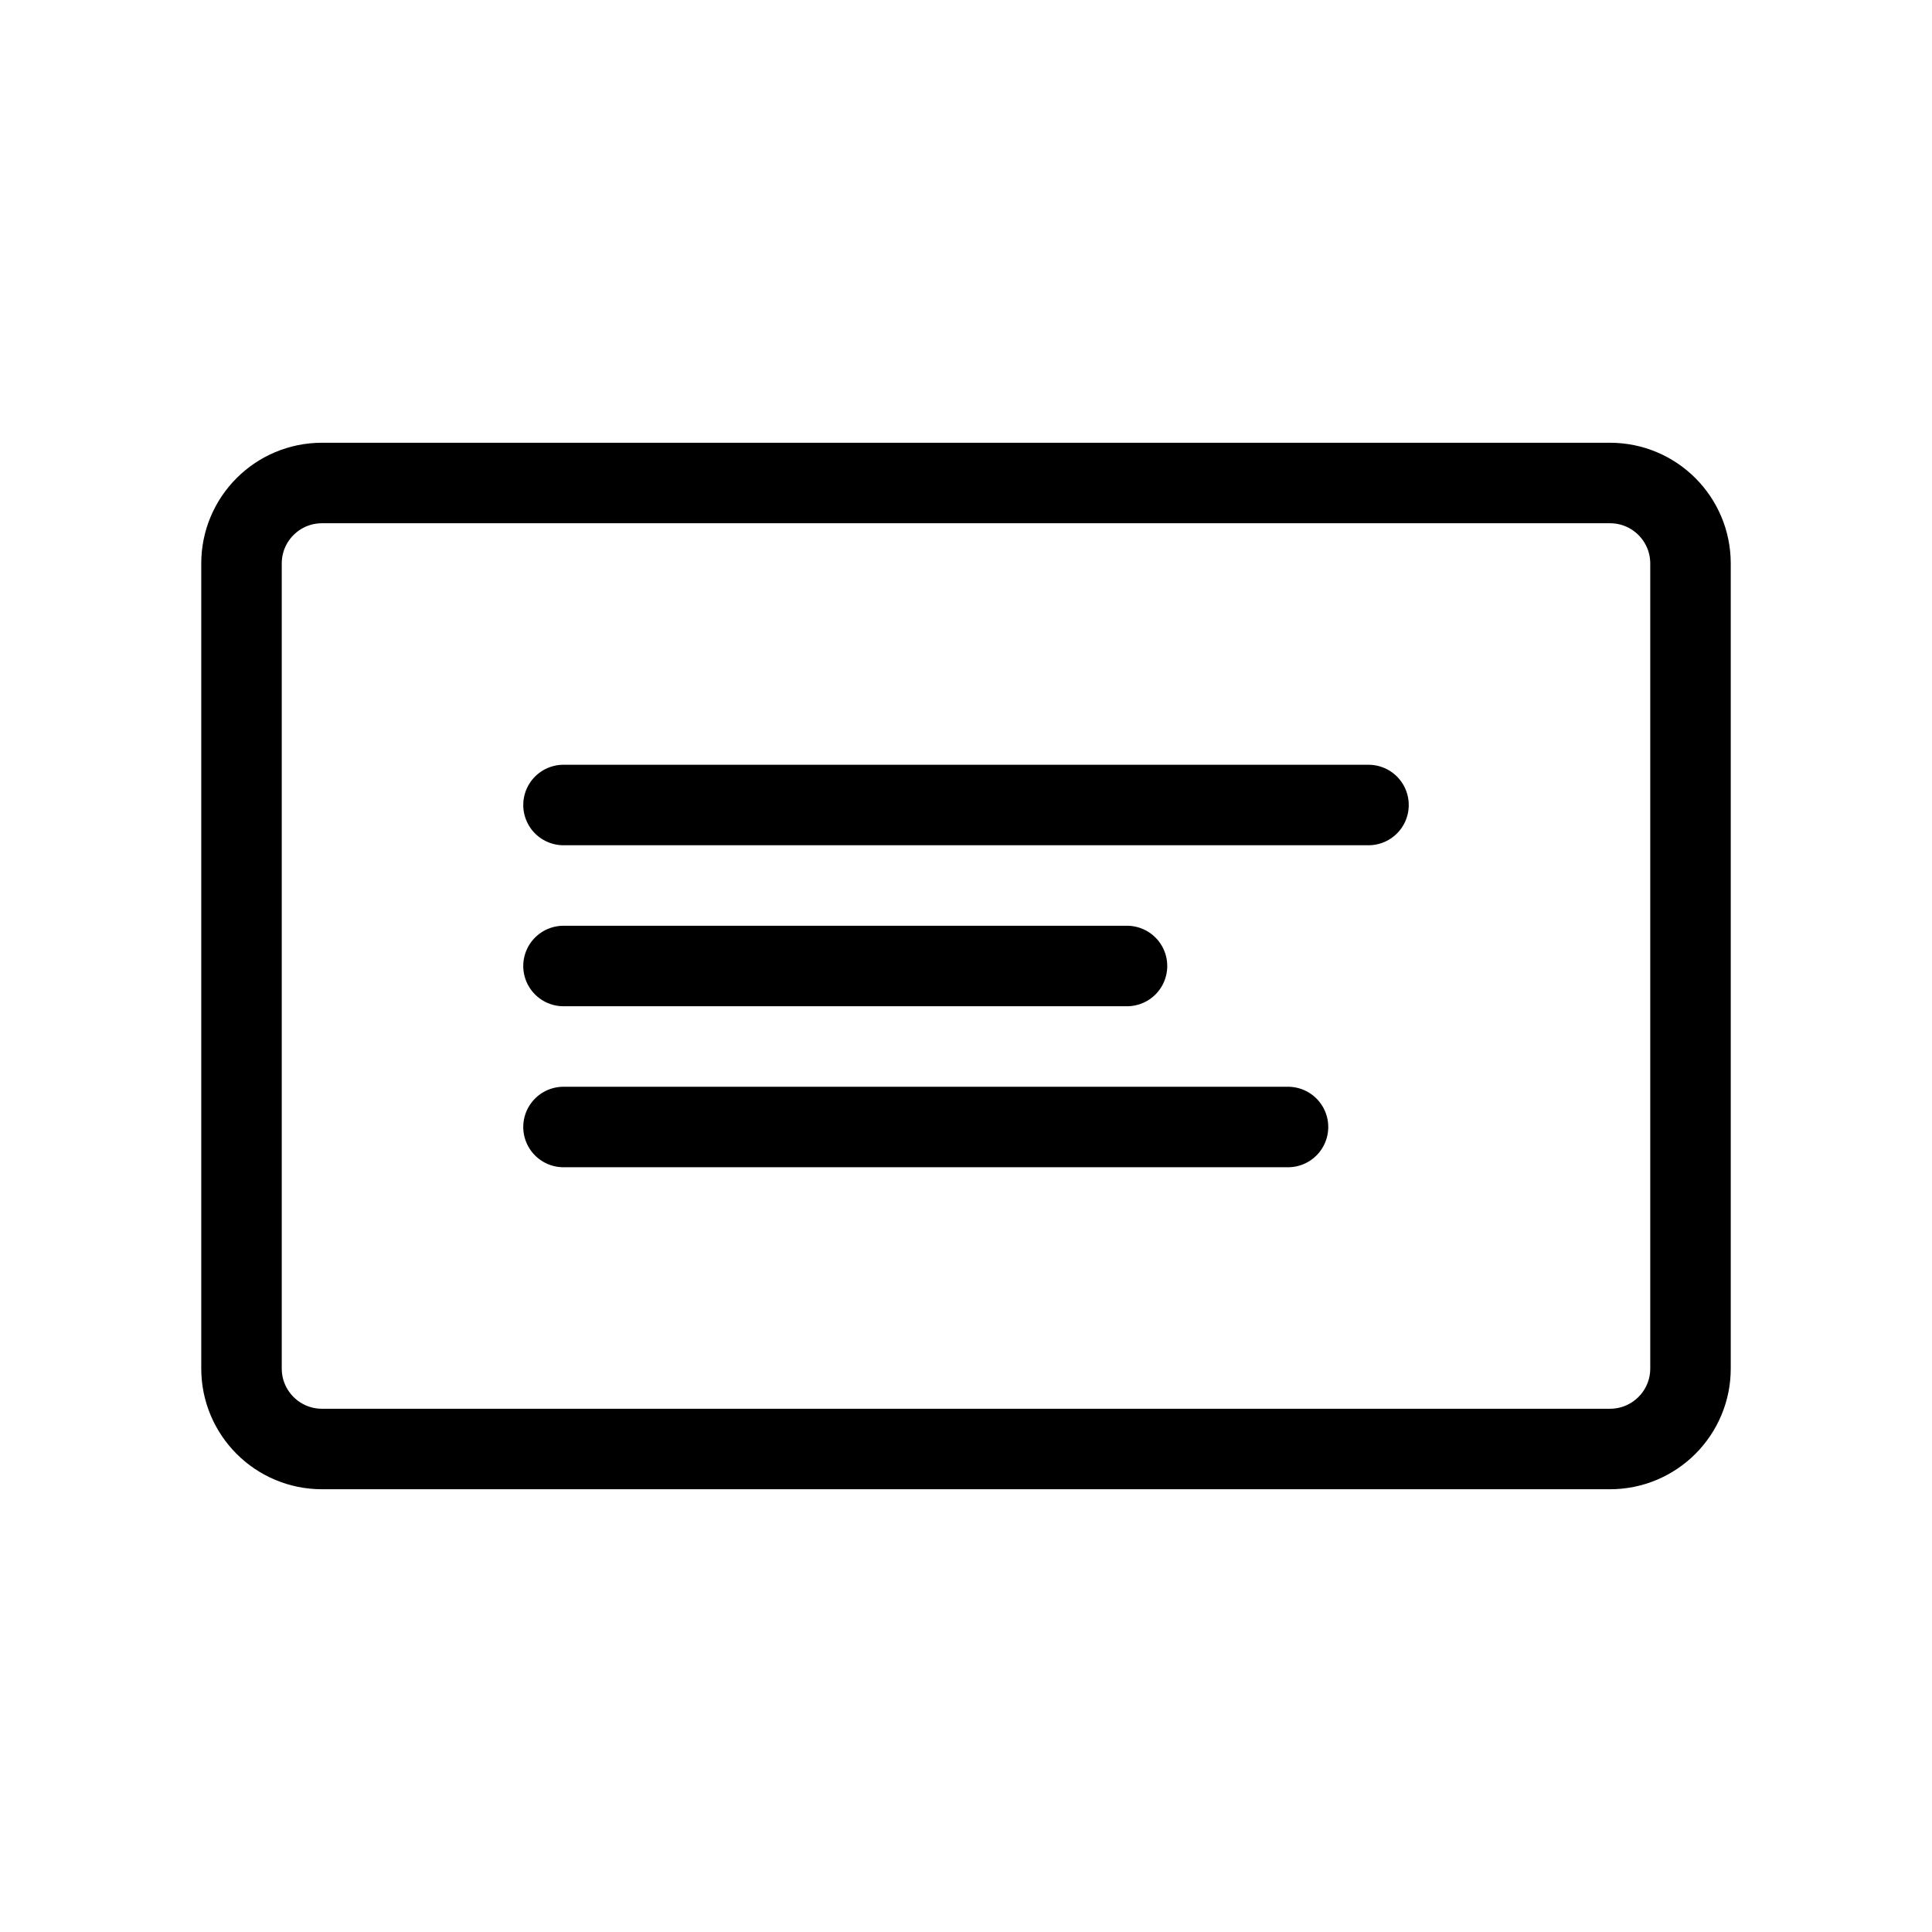
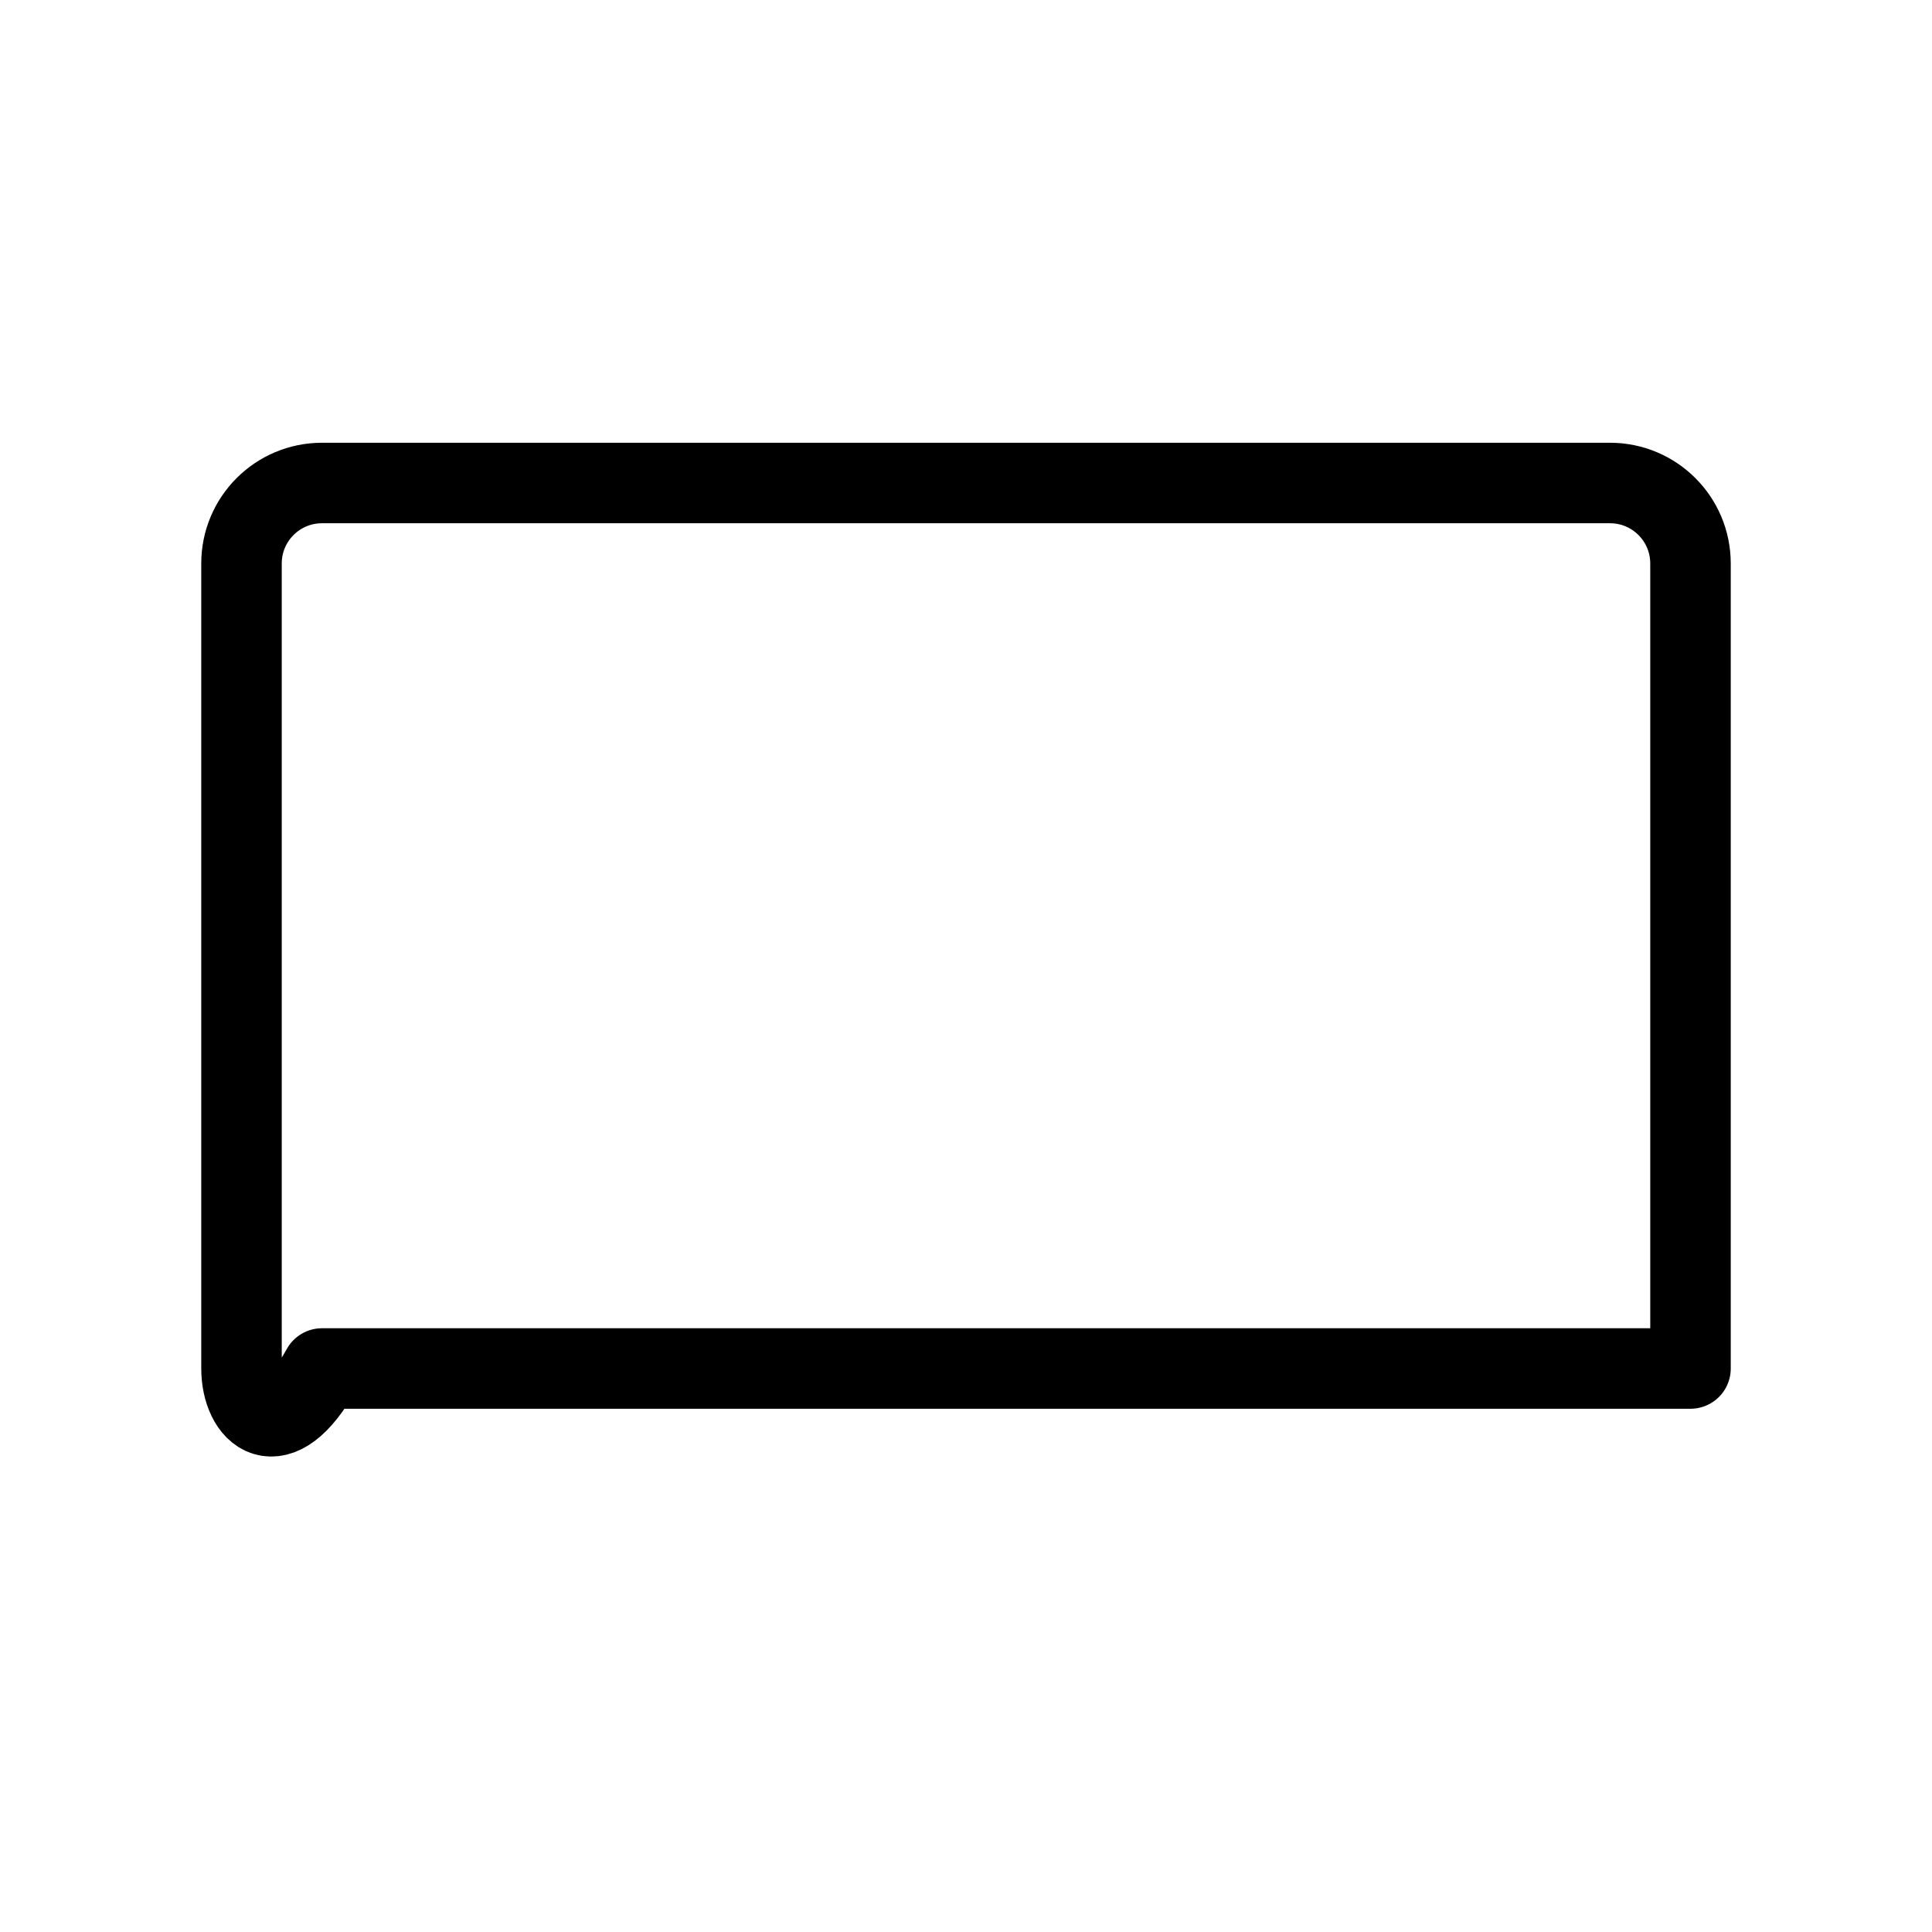
<svg xmlns="http://www.w3.org/2000/svg" width="48" height="48" viewBox="0 0 48 48" fill="none">
-   <path d="M8 12H40C41.105 12 42 12.895 42 14V34C42 35.105 41.105 36 40 36H8C6.895 36 6 35.105 6 34V14C6 12.895 6.895 12 8 12Z" stroke="currentColor" stroke-width="2" stroke-linecap="round" stroke-linejoin="round" />
-   <path d="M14 20H34" stroke="currentColor" stroke-width="2" stroke-linecap="round" stroke-linejoin="round" />
-   <path d="M14 24H28" stroke="currentColor" stroke-width="2" stroke-linecap="round" stroke-linejoin="round" />
-   <path d="M14 28H32" stroke="currentColor" stroke-width="2" stroke-linecap="round" stroke-linejoin="round" />
+   <path d="M8 12H40C41.105 12 42 12.895 42 14V34H8C6.895 36 6 35.105 6 34V14C6 12.895 6.895 12 8 12Z" stroke="currentColor" stroke-width="2" stroke-linecap="round" stroke-linejoin="round" />
</svg>